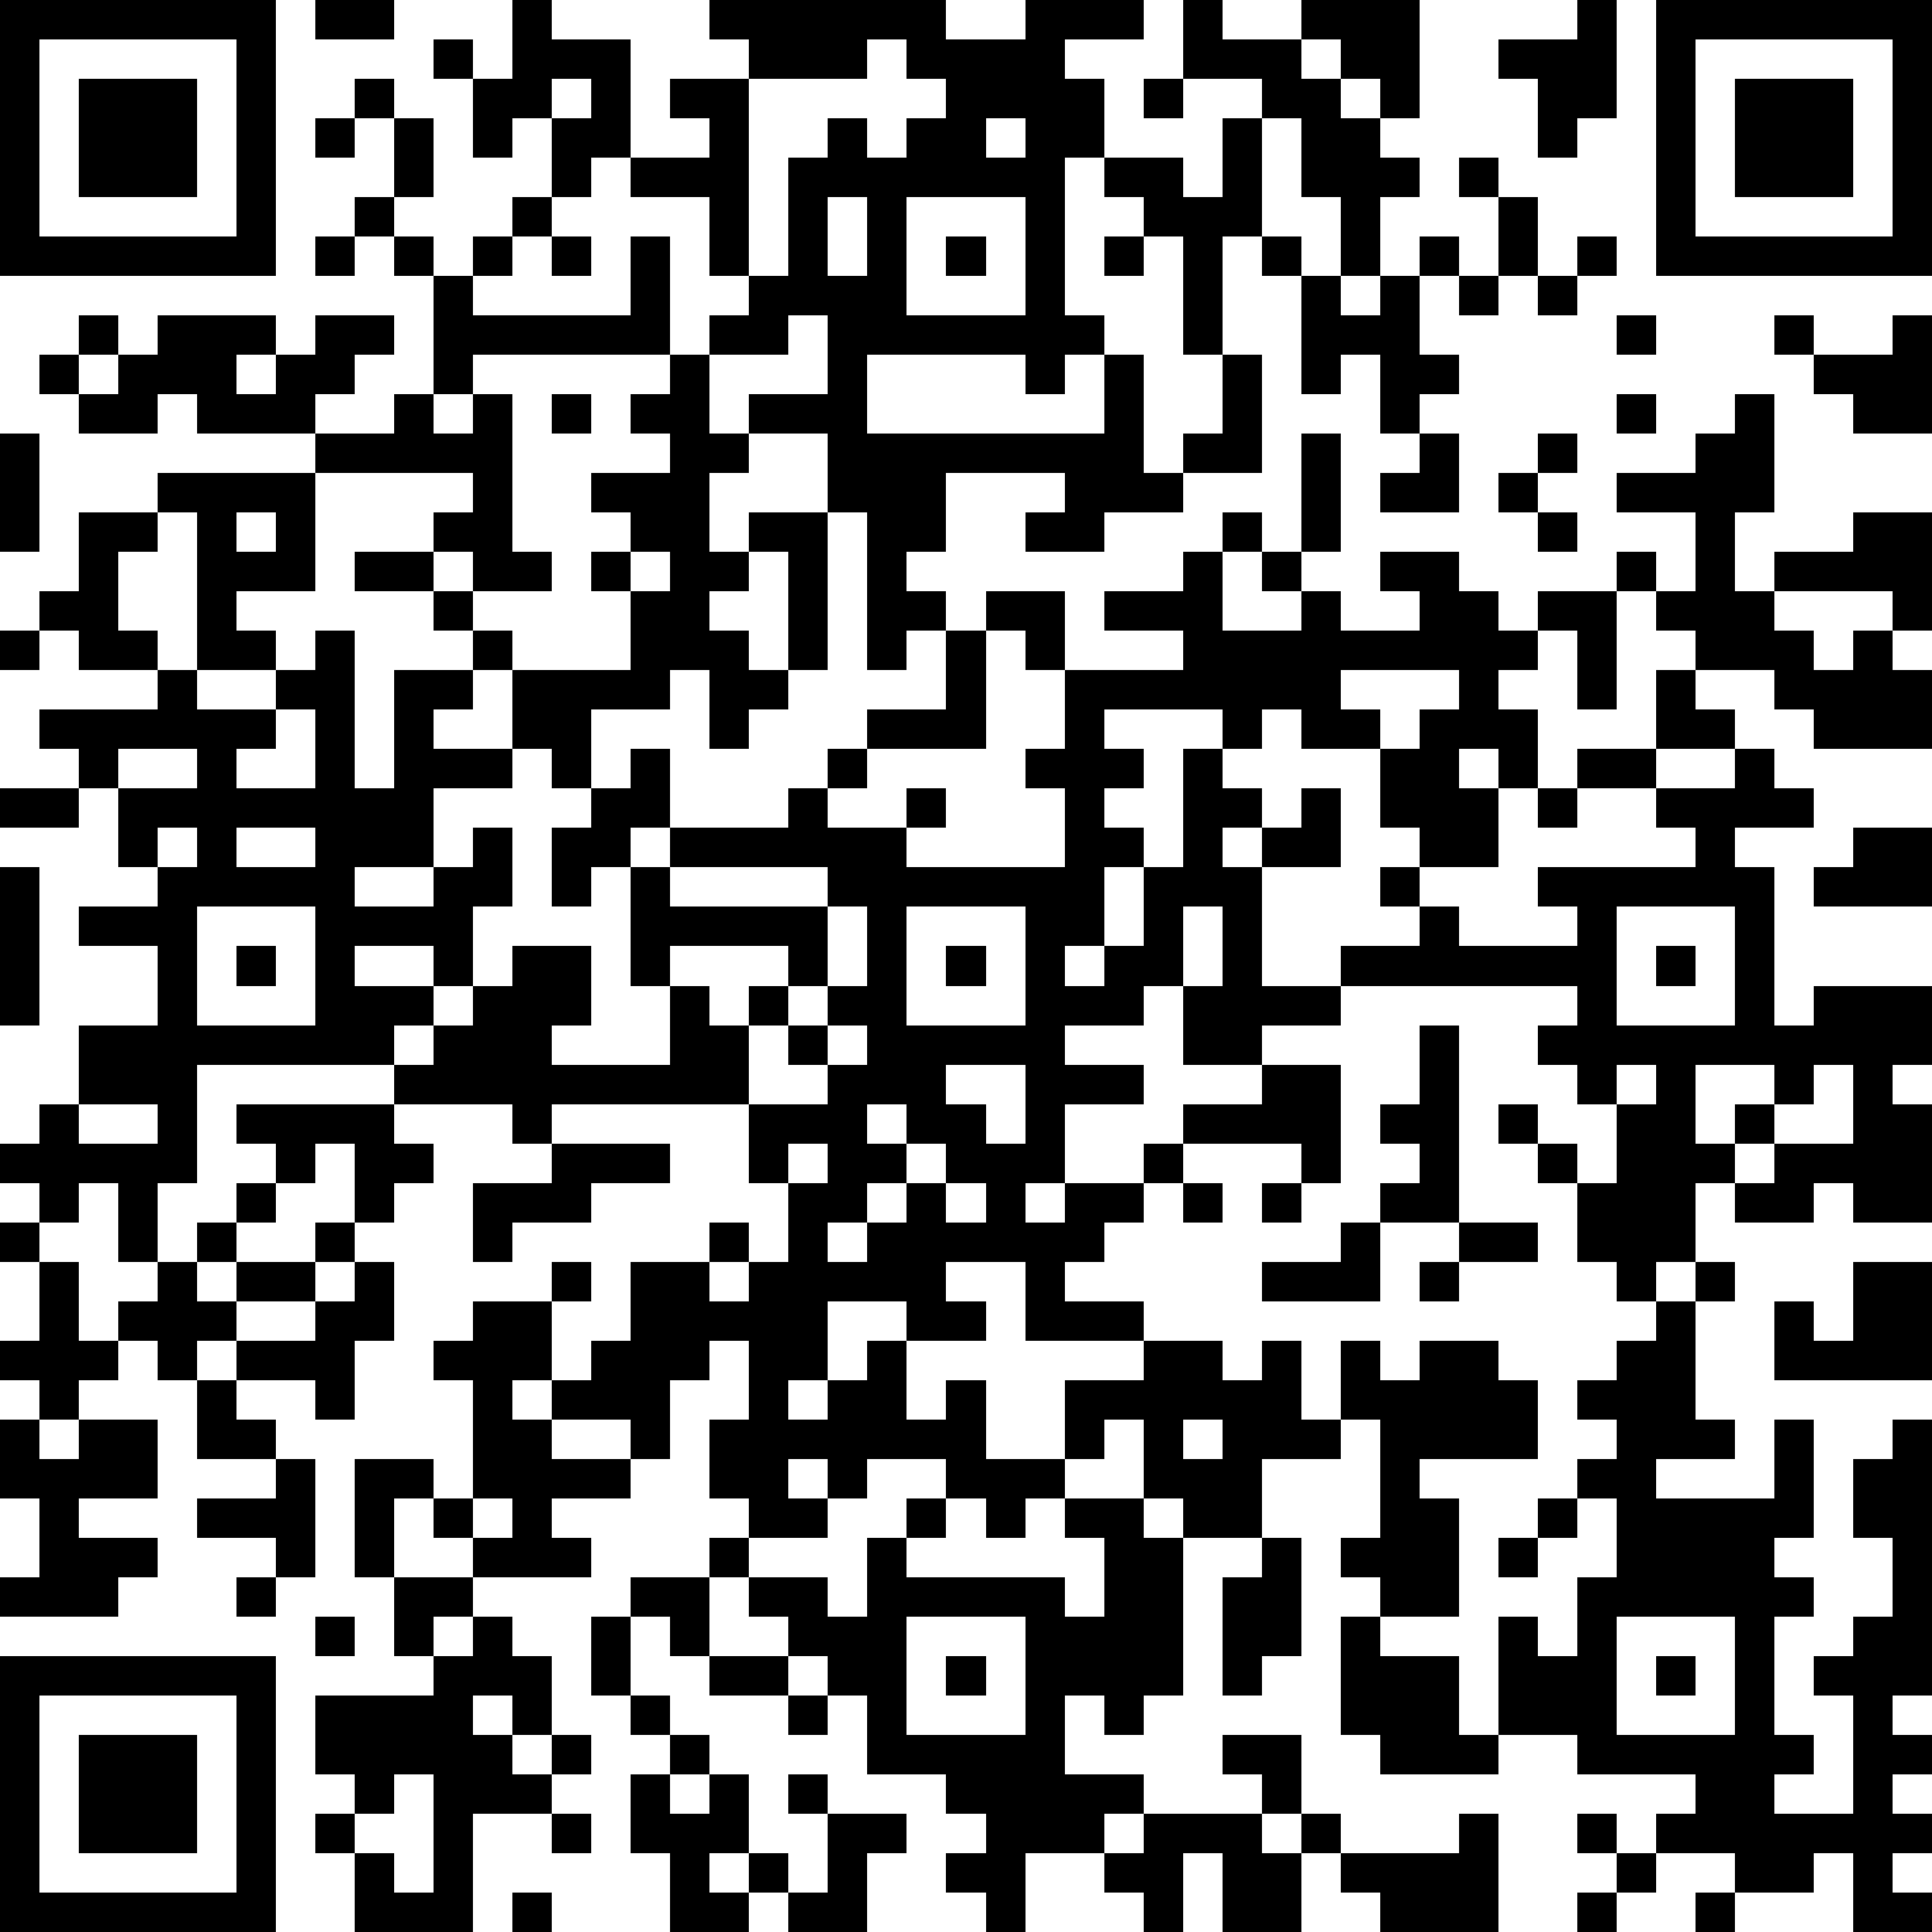
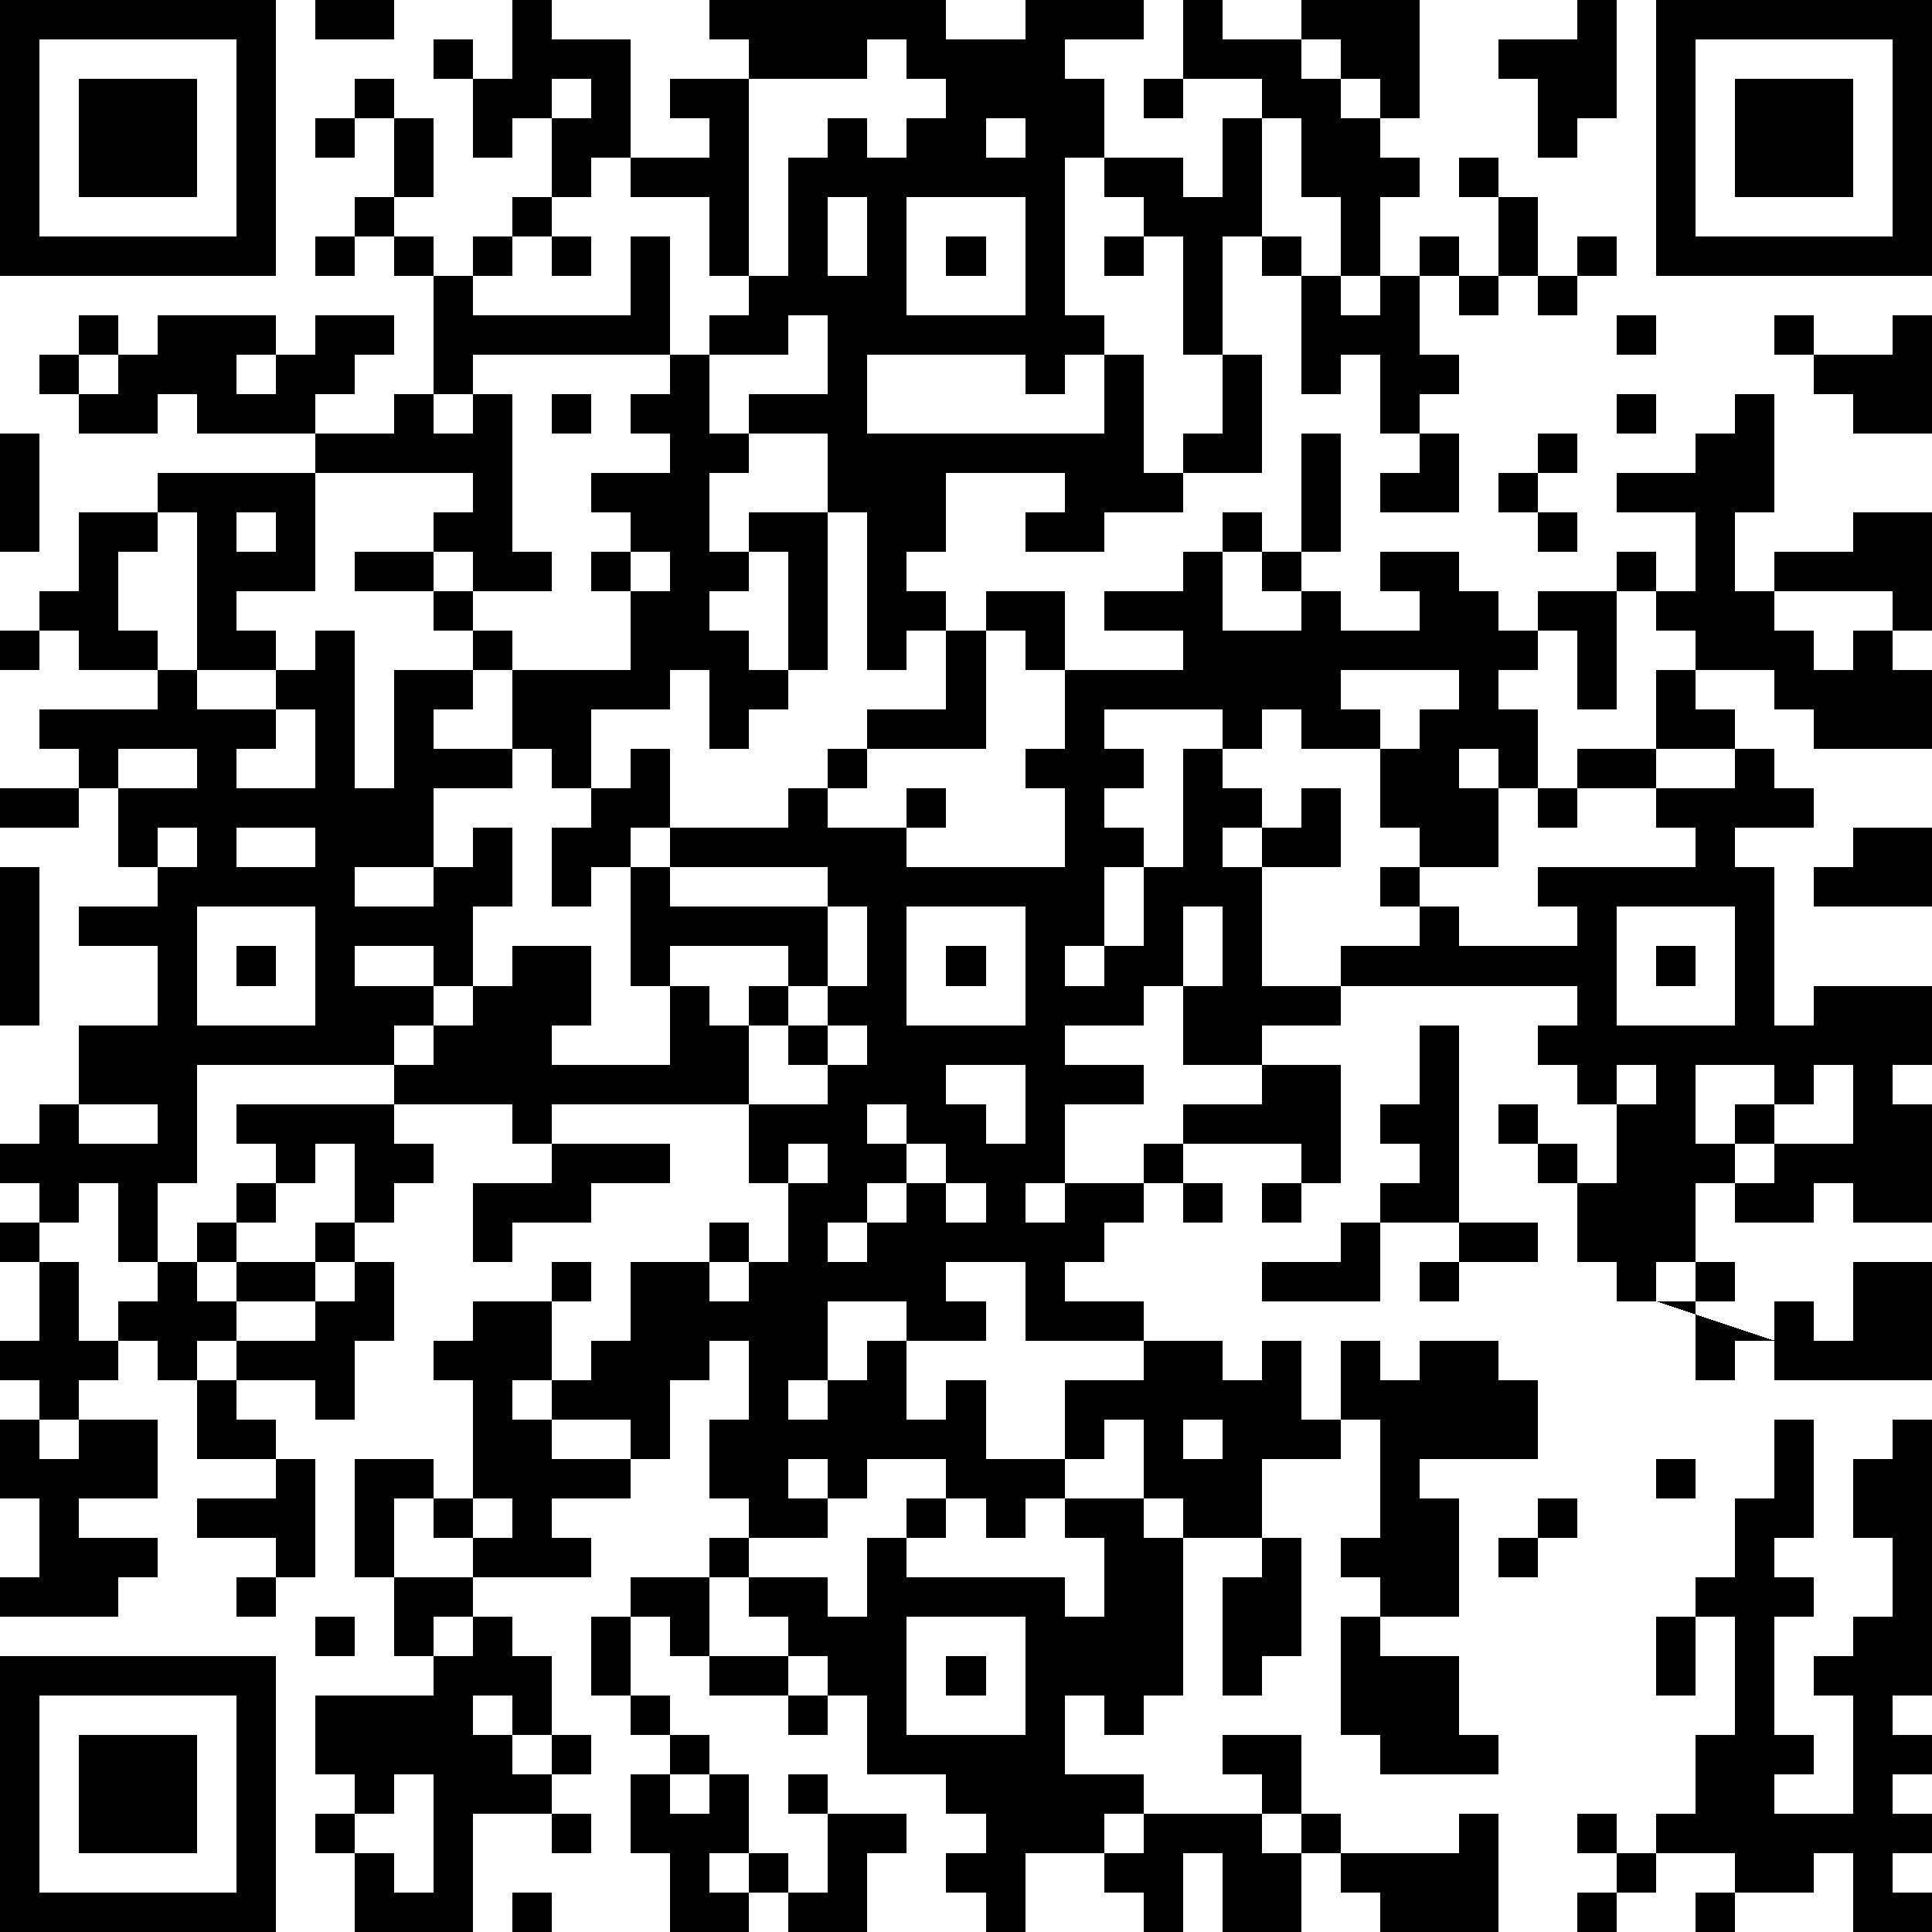
<svg xmlns="http://www.w3.org/2000/svg" version="1.1" width="196" height="196" shape-rendering="crispEdges">
-   <path d="M0 0h7v7h-7zM8 0h2v1h-2zM13 0h1v1h2v3h-1v1h-1v-2h-1v1h-1v-2h-1v-1h1v1h1zM18 0h6v1h2v-1h3v1h-2v1h1v2h-1v4h1v1h-1v1h-1v-1h-4v2h6v-2h1v3h1v-1h1v-2h-1v-3h-1v-1h-1v-1h2v1h1v-2h1v-1h-2v-2h1v1h2v-1h3v3h-1v-1h-1v-1h-1v1h1v1h1v1h1v1h-1v2h-1v-2h-1v-2h-1v3h-1v3h1v3h-2v1h-2v1h-2v-1h1v-1h-3v2h-1v1h1v1h-1v1h-1v-4h-1v-2h-2v-1h2v-2h-1v1h-2v-1h1v-1h-1v-2h-2v-1h2v-1h-1v-1h2v-1h-1zM40 0h1v3h-1v1h-1v-2h-1v-1h2zM42 0h7v7h-7zM1 1v5h5v-5zM22 1v1h-3v5h1v-3h1v-1h1v1h1v-1h1v-1h-1v-1zM43 1v5h5v-5zM2 2h3v3h-3zM9 2h1v1h-1zM14 2v1h1v-1zM29 2h1v1h-1zM44 2h3v3h-3zM8 3h1v1h-1zM10 3h1v2h-1zM25 3v1h1v-1zM37 4h1v1h-1zM9 5h1v1h-1zM13 5h1v1h-1zM21 5v2h1v-2zM23 5v3h3v-3zM38 5h1v2h-1zM8 6h1v1h-1zM10 6h1v1h-1zM12 6h1v1h-1zM14 6h1v1h-1zM16 6h1v3h-5v1h-1v-3h1v1h4zM24 6h1v1h-1zM28 6h1v1h-1zM32 6h1v1h-1zM36 6h1v1h-1zM40 6h1v1h-1zM33 7h1v1h1v-1h1v2h1v1h-1v1h-1v-2h-1v1h-1zM37 7h1v1h-1zM39 7h1v1h-1zM2 8h1v1h-1zM4 8h3v1h-1v1h1v-1h1v-1h2v1h-1v1h-1v1h-3v-1h-1v1h-2v-1h-1v-1h1v1h1v-1h1zM41 8h1v1h-1zM45 8h1v1h-1zM48 8h1v3h-2v-1h-1v-1h2zM17 9h1v2h1v1h-1v2h1v-1h2v4h-1v-3h-1v1h-1v1h1v1h1v1h-1v1h-1v-2h-1v1h-2v2h-1v-1h-1v-2h-1v-1h-1v-1h-2v-1h2v-1h1v-1h-4v-1h2v-1h1v1h1v-1h1v4h1v1h-2v-1h-1v1h1v1h1v1h3v-2h-1v-1h1v-1h-1v-1h2v-1h-1v-1h1zM14 10h1v1h-1zM41 10h1v1h-1zM44 10h1v3h-1v2h1v-1h2v-1h2v3h-1v-1h-3v1h1v1h1v-1h1v1h1v2h-3v-1h-1v-1h-2v-1h-1v-1h-1v-1h1v1h1v-2h-2v-1h2v-1h1zM0 11h1v3h-1zM33 11h1v3h-1zM36 11h1v2h-2v-1h1zM39 11h1v1h-1zM4 12h4v3h-2v1h1v1h-2v-4h-1zM38 12h1v1h-1zM2 13h2v1h-1v2h1v1h-2v-1h-1v-1h1zM6 13v1h1v-1zM31 13h1v1h-1zM39 13h1v1h-1zM16 14v1h1v-1zM30 14h1v2h2v-1h-1v-1h1v1h1v1h2v-1h-1v-1h2v1h1v1h1v-1h2v3h-1v-2h-1v1h-1v1h1v2h-1v-1h-1v1h1v2h-2v-1h-1v-2h-2v-1h-1v1h-1v-1h-3v1h1v1h-1v1h1v1h-1v2h-1v1h1v-1h1v-2h1v-3h1v1h1v1h-1v1h1v-1h1v-1h1v2h-2v3h2v-1h2v-1h-1v-1h1v1h1v1h3v-1h-1v-1h4v-1h-1v-1h-2v-1h2v-2h1v1h1v1h-2v1h2v-1h1v1h1v1h-2v1h1v4h1v-1h3v2h-1v1h1v3h-2v-1h-1v1h-2v-1h-1v2h-1v1h-1v-1h-1v-2h-1v-1h-1v-1h1v1h1v1h1v-2h-1v-1h-1v-1h1v-1h-6v1h-2v1h-2v-2h-1v1h-2v1h2v1h-2v2h-1v1h1v-1h2v-1h1v-1h2v-1h2v3h-1v-1h-3v1h-1v1h-1v1h-1v1h2v1h-3v-2h-2v1h1v1h-2v-1h-2v2h-1v1h1v-1h1v-1h1v2h1v-1h1v2h2v-2h2v-1h2v1h1v-1h1v2h1v-2h1v1h1v-1h2v1h1v2h-3v1h1v3h-2v-1h-1v-1h1v-3h-1v1h-2v2h-2v-1h-1v-2h-1v1h-1v1h-1v1h-1v-1h-1v-1h-2v1h-1v-1h-1v1h1v1h-2v-1h-1v-2h1v-2h-1v1h-1v2h-1v-1h-2v-1h-1v1h1v1h2v1h-2v1h1v1h-3v-1h-1v-1h-1v2h-1v-3h2v1h1v-3h-1v-1h1v-1h2v-1h1v1h-1v2h1v-1h1v-2h2v-1h1v1h-1v1h1v-1h1v-2h-1v-2h-5v1h-1v-1h-3v-1h-5v3h-1v2h-1v-2h-1v1h-1v-1h-1v-1h1v-1h1v-2h2v-2h-2v-1h2v-1h-1v-2h-1v-1h-1v-1h3v-1h1v1h2v-1h1v-1h1v4h1v-3h2v1h-1v1h2v1h-2v2h-2v1h2v-1h1v-1h1v2h-1v2h-1v-1h-2v1h2v1h-1v1h1v-1h1v-1h1v-1h2v2h-1v1h3v-2h-1v-3h-1v1h-1v-2h1v-1h1v-1h1v2h-1v1h1v-1h3v-1h1v-1h1v-1h2v-2h1v-1h2v2h-1v-1h-1v3h-3v1h-1v1h2v-1h1v1h-1v1h4v-2h-1v-1h1v-2h3v-1h-2v-1h2zM0 16h1v1h-1zM34 17v1h1v1h1v-1h1v-1zM7 18v1h-1v1h2v-2zM3 19v1h2v-1zM0 20h2v1h-2zM39 20h1v1h-1zM4 21v1h1v-1zM6 21v1h2v-1zM47 21h2v2h-3v-1h1zM0 22h1v4h-1zM17 22v1h4v-1zM5 23v3h3v-3zM21 23v2h-1v-1h-3v1h1v1h1v-1h1v1h-1v2h2v-1h-1v-1h1v-1h1v-2zM23 23v3h3v-3zM30 23v2h1v-2zM41 23v3h3v-3zM6 24h1v1h-1zM24 24h1v1h-1zM42 24h1v1h-1zM21 26v1h1v-1zM36 26h1v5h-2v-1h1v-1h-1v-1h1zM24 27v1h1v1h1v-2zM41 27v1h1v-1zM43 27v2h1v-1h1v-1zM46 27v1h-1v1h-1v1h1v-1h2v-2zM2 28v1h2v-1zM6 28h4v1h1v1h-1v1h-1v-2h-1v1h-1v-1h-1zM22 28v1h1v-1zM14 29h3v1h-2v1h-2v1h-1v-2h2zM20 29v1h1v-1zM23 29v1h-1v1h-1v1h1v-1h1v-1h1v-1zM6 30h1v1h-1zM24 30v1h1v-1zM30 30h1v1h-1zM32 30h1v1h-1zM0 31h1v1h-1zM5 31h1v1h-1zM8 31h1v1h-1zM34 31h1v2h-3v-1h2zM37 31h2v1h-2zM1 32h1v2h1v-1h1v-1h1v1h1v-1h2v1h-2v1h-1v1h-1v-1h-1v1h-1v1h-1v-1h-1v-1h1zM9 32h1v2h-1v2h-1v-1h-2v-1h2v-1h1zM36 32h1v1h-1zM43 32h1v1h-1zM47 32h2v3h-4v-2h1v1h1zM42 33h1v3h1v1h-2v1h3v-2h1v3h-1v1h1v1h-1v3h1v1h-1v1h2v-3h-1v-1h1v-1h1v-2h-1v-2h1v-1h1v7h-1v1h1v1h-1v1h1v1h-1v1h1v1h-2v-2h-1v1h-2v-1h-2v-1h1v-1h-3v-1h-2v-3h1v1h1v-2h1v-2h-1v-1h1v-1h-1v-1h1v-1h1zM5 35h1v1h1v1h-2zM0 36h1v1h1v-1h2v2h-2v1h2v1h-1v1h-3v-1h1v-2h-1zM30 36v1h1v-1zM7 37h1v3h-1v-1h-2v-1h2zM12 38v1h1v-1zM23 38h1v1h-1zM27 38h2v1h1v4h-1v1h-1v-1h-1v2h2v1h-1v1h-2v2h-1v-1h-1v-1h1v-1h-1v-1h-2v-2h-1v-1h-1v-1h-1v-1h-1v-1h1v1h2v1h1v-2h1v1h4v1h1v-2h-1zM39 38h1v1h-1zM32 39h1v3h-1v1h-1v-3h1zM38 39h1v1h-1zM6 40h1v1h-1zM10 40h2v1h-1v1h-1zM16 40h2v2h-1v-1h-1zM8 41h1v1h-1zM12 41h1v1h1v2h-1v-1h-1v1h1v1h1v-1h1v1h-1v1h-2v3h-3v-2h-1v-1h1v-1h-1v-2h3v-1h1zM15 41h1v2h-1zM23 41v3h3v-3zM34 41h1v1h2v2h1v1h-3v-1h-1zM41 41v3h3v-3zM0 42h7v7h-7zM18 42h2v1h-2zM24 42h1v1h-1zM42 42h1v1h-1zM1 43v5h5v-5zM16 43h1v1h-1zM20 43h1v1h-1zM2 44h3v3h-3zM17 44h1v1h-1zM31 44h2v2h-1v-1h-1zM10 45v1h-1v1h1v1h1v-3zM16 45h1v1h1v-1h1v2h-1v1h1v-1h1v1h-1v1h-2v-2h-1zM20 45h1v1h-1zM14 46h1v1h-1zM21 46h2v1h-1v2h-2v-1h1zM29 46h3v1h1v-1h1v1h-1v2h-2v-2h-1v2h-1v-1h-1v-1h1zM37 46h1v3h-3v-1h-1v-1h3zM40 46h1v1h-1zM41 47h1v1h-1zM13 48h1v1h-1zM40 48h1v1h-1zM43 48h1v1h-1z" style="fill:#000" transform="translate(0,0) scale(4)" />
+   <path d="M0 0h7v7h-7zM8 0h2v1h-2zM13 0h1v1h2v3h-1v1h-1v-2h-1v1h-1v-2h-1v-1h1v1h1zM18 0h6v1h2v-1h3v1h-2v1h1v2h-1v4h1v1h-1v1h-1v-1h-4v2h6v-2h1v3h1v-1h1v-2h-1v-3h-1v-1h-1v-1h2v1h1v-2h1v-1h-2v-2h1v1h2v-1h3v3h-1v-1h-1v-1h-1v1h1v1h1v1h1v1h-1v2h-1v-2h-1v-2h-1v3h-1v3h1v3h-2v1h-2v1h-2v-1h1v-1h-3v2h-1v1h1v1h-1v1h-1v-4h-1v-2h-2v-1h2v-2h-1v1h-2v-1h1v-1h-1v-2h-2v-1h2v-1h-1v-1h2v-1h-1zM40 0h1v3h-1v1h-1v-2h-1v-1h2zM42 0h7v7h-7zM1 1v5h5v-5zM22 1v1h-3v5h1v-3h1v-1h1v1h1v-1h1v-1h-1v-1zM43 1v5h5v-5zM2 2h3v3h-3zM9 2h1v1h-1zM14 2v1h1v-1zM29 2h1v1h-1zM44 2h3v3h-3zM8 3h1v1h-1zM10 3h1v2h-1zM25 3v1h1v-1zM37 4h1v1h-1zM9 5h1v1h-1zM13 5h1v1h-1zM21 5v2h1v-2zM23 5v3h3v-3zM38 5h1v2h-1zM8 6h1v1h-1zM10 6h1v1h-1zM12 6h1v1h-1zM14 6h1v1h-1zM16 6h1v3h-5v1h-1v-3h1v1h4zM24 6h1v1h-1zM28 6h1v1h-1zM32 6h1v1h-1zM36 6h1v1h-1zM40 6h1v1h-1zM33 7h1v1h1v-1h1v2h1v1h-1v1h-1v-2h-1v1h-1zM37 7h1v1h-1zM39 7h1v1h-1zM2 8h1v1h-1zM4 8h3v1h-1v1h1v-1h1v-1h2v1h-1v1h-1v1h-3v-1h-1v1h-2v-1h-1v-1h1v1h1v-1h1zM41 8h1v1h-1zM45 8h1v1h-1zM48 8h1v3h-2v-1h-1v-1h2zM17 9h1v2h1v1h-1v2h1v-1h2v4h-1v-3h-1v1h-1v1h1v1h1v1h-1v1h-1v-2h-1v1h-2v2h-1v-1h-1v-2h-1v-1h-1v-1h-2v-1h2v-1h1v-1h-4v-1h2v-1h1v1h1v-1h1v4h1v1h-2v-1h-1v1h1v1h1v1h3v-2h-1v-1h1v-1h-1v-1h2v-1h-1v-1h1zM14 10h1v1h-1zM41 10h1v1h-1zM44 10h1v3h-1v2h1v-1h2v-1h2v3h-1v-1h-3v1h1v1h1v-1h1v1h1v2h-3v-1h-1v-1h-2v-1h-1v-1h-1v-1h1v1h1v-2h-2v-1h2v-1h1zM0 11h1v3h-1zM33 11h1v3h-1zM36 11h1v2h-2v-1h1zM39 11h1v1h-1zM4 12h4v3h-2v1h1v1h-2v-4h-1zM38 12h1v1h-1zM2 13h2v1h-1v2h1v1h-2v-1h-1v-1h1zM6 13v1h1v-1zM31 13h1v1h-1zM39 13h1v1h-1zM16 14v1h1v-1zM30 14h1v2h2v-1h-1v-1h1v1h1v1h2v-1h-1v-1h2v1h1v1h1v-1h2v3h-1v-2h-1v1h-1v1h1v2h-1v-1h-1v1h1v2h-2v-1h-1v-2h-2v-1h-1v1h-1v-1h-3v1h1v1h-1v1h1v1h-1v2h-1v1h1v-1h1v-2h1v-3h1v1h1v1h-1v1h1v-1h1v-1h1v2h-2v3h2v-1h2v-1h-1v-1h1v1h1v1h3v-1h-1v-1h4v-1h-1v-1h-2v-1h2v-2h1v1h1v1h-2v1h2v-1h1v1h1v1h-2v1h1v4h1v-1h3v2h-1v1h1v3h-2v-1h-1v1h-2v-1h-1v2h-1v1h-1v-1h-1v-2h-1v-1h-1v-1h1v1h1v1h1v-2h-1v-1h-1v-1h1v-1h-6v1h-2v1h-2v-2h-1v1h-2v1h2v1h-2v2h-1v1h1v-1h2v-1h1v-1h2v-1h2v3h-1v-1h-3v1h-1v1h-1v1h-1v1h2v1h-3v-2h-2v1h1v1h-2v-1h-2v2h-1v1h1v-1h1v-1h1v2h1v-1h1v2h2v-2h2v-1h2v1h1v-1h1v2h1v-2h1v1h1v-1h2v1h1v2h-3v1h1v3h-2v-1h-1v-1h1v-3h-1v1h-2v2h-2v-1h-1v-2h-1v1h-1v1h-1v1h-1v-1h-1v-1h-2v1h-1v-1h-1v1h1v1h-2v-1h-1v-2h1v-2h-1v1h-1v2h-1v-1h-2v-1h-1v1h1v1h2v1h-2v1h1v1h-3v-1h-1v-1h-1v2h-1v-3h2v1h1v-3h-1v-1h1v-1h2v-1h1v1h-1v2h1v-1h1v-2h2v-1h1v1h-1v1h1v-1h1v-2h-1v-2h-5v1h-1v-1h-3v-1h-5v3h-1v2h-1v-2h-1v1h-1v-1h-1v-1h1v-1h1v-2h2v-2h-2v-1h2v-1h-1v-2h-1v-1h-1v-1h3v-1h1v1h2v-1h1v-1h1v4h1v-3h2v1h-1v1h2v1h-2v2h-2v1h2v-1h1v-1h1v2h-1v2h-1v-1h-2v1h2v1h-1v1h1v-1h1v-1h1v-1h2v2h-1v1h3v-2h-1v-3h-1v1h-1v-2h1v-1h1v-1h1v2h-1v1h1v-1h3v-1h1v-1h1v-1h2v-2h1v-1h2v2h-1v-1h-1v3h-3v1h-1v1h2v-1h1v1h-1v1h4v-2h-1v-1h1v-2h3v-1h-2v-1h2zM0 16h1v1h-1zM34 17v1h1v1h1v-1h1v-1zM7 18v1h-1v1h2v-2zM3 19v1h2v-1zM0 20h2v1h-2zM39 20h1v1h-1zM4 21v1h1v-1zM6 21v1h2v-1zM47 21h2v2h-3v-1h1zM0 22h1v4h-1zM17 22v1h4v-1zM5 23v3h3v-3zM21 23v2h-1v-1h-3v1h1v1h1v-1h1v1h-1v2h2v-1h-1v-1h1v-1h1v-2zM23 23v3h3v-3zM30 23v2h1v-2zM41 23v3h3v-3zM6 24h1v1h-1zM24 24h1v1h-1zM42 24h1v1h-1zM21 26v1h1v-1zM36 26h1v5h-2v-1h1v-1h-1v-1h1zM24 27v1h1v1h1v-2zM41 27v1h1v-1zM43 27v2h1v-1h1v-1zM46 27v1h-1v1h-1v1h1v-1h2v-2zM2 28v1h2v-1zM6 28h4v1h1v1h-1v1h-1v-2h-1v1h-1v-1h-1zM22 28v1h1v-1zM14 29h3v1h-2v1h-2v1h-1v-2h2zM20 29v1h1v-1zM23 29v1h-1v1h-1v1h1v-1h1v-1h1v-1zM6 30h1v1h-1zM24 30v1h1v-1zM30 30h1v1h-1zM32 30h1v1h-1zM0 31h1v1h-1zM5 31h1v1h-1zM8 31h1v1h-1zM34 31h1v2h-3v-1h2zM37 31h2v1h-2zM1 32h1v2h1v-1h1v-1h1v1h1v-1h2v1h-2v1h-1v1h-1v-1h-1v1h-1v1h-1v-1h-1v-1h1zM9 32h1v2h-1v2h-1v-1h-2v-1h2v-1h1zM36 32h1v1h-1zM43 32h1v1h-1zM47 32h2v3h-4v-2h1v1h1zM42 33h1v3h1v1h-2v1h3v-2h1v3h-1v1h1v1h-1v3h1v1h-1v1h2v-3h-1v-1h1v-1h1v-2h-1v-2h1v-1h1v7h-1v1h1v1h-1v1h1v1h-1v1h1v1h-2v-2h-1v1h-2v-1h-2v-1h1v-1v-1h-2v-3h1v1h1v-2h1v-2h-1v-1h1v-1h-1v-1h1v-1h1zM5 35h1v1h1v1h-2zM0 36h1v1h1v-1h2v2h-2v1h2v1h-1v1h-3v-1h1v-2h-1zM30 36v1h1v-1zM7 37h1v3h-1v-1h-2v-1h2zM12 38v1h1v-1zM23 38h1v1h-1zM27 38h2v1h1v4h-1v1h-1v-1h-1v2h2v1h-1v1h-2v2h-1v-1h-1v-1h1v-1h-1v-1h-2v-2h-1v-1h-1v-1h-1v-1h-1v-1h1v1h2v1h1v-2h1v1h4v1h1v-2h-1zM39 38h1v1h-1zM32 39h1v3h-1v1h-1v-3h1zM38 39h1v1h-1zM6 40h1v1h-1zM10 40h2v1h-1v1h-1zM16 40h2v2h-1v-1h-1zM8 41h1v1h-1zM12 41h1v1h1v2h-1v-1h-1v1h1v1h1v-1h1v1h-1v1h-2v3h-3v-2h-1v-1h1v-1h-1v-2h3v-1h1zM15 41h1v2h-1zM23 41v3h3v-3zM34 41h1v1h2v2h1v1h-3v-1h-1zM41 41v3h3v-3zM0 42h7v7h-7zM18 42h2v1h-2zM24 42h1v1h-1zM42 42h1v1h-1zM1 43v5h5v-5zM16 43h1v1h-1zM20 43h1v1h-1zM2 44h3v3h-3zM17 44h1v1h-1zM31 44h2v2h-1v-1h-1zM10 45v1h-1v1h1v1h1v-3zM16 45h1v1h1v-1h1v2h-1v1h1v-1h1v1h-1v1h-2v-2h-1zM20 45h1v1h-1zM14 46h1v1h-1zM21 46h2v1h-1v2h-2v-1h1zM29 46h3v1h1v-1h1v1h-1v2h-2v-2h-1v2h-1v-1h-1v-1h1zM37 46h1v3h-3v-1h-1v-1h3zM40 46h1v1h-1zM41 47h1v1h-1zM13 48h1v1h-1zM40 48h1v1h-1zM43 48h1v1h-1z" style="fill:#000" transform="translate(0,0) scale(4)" />
</svg>